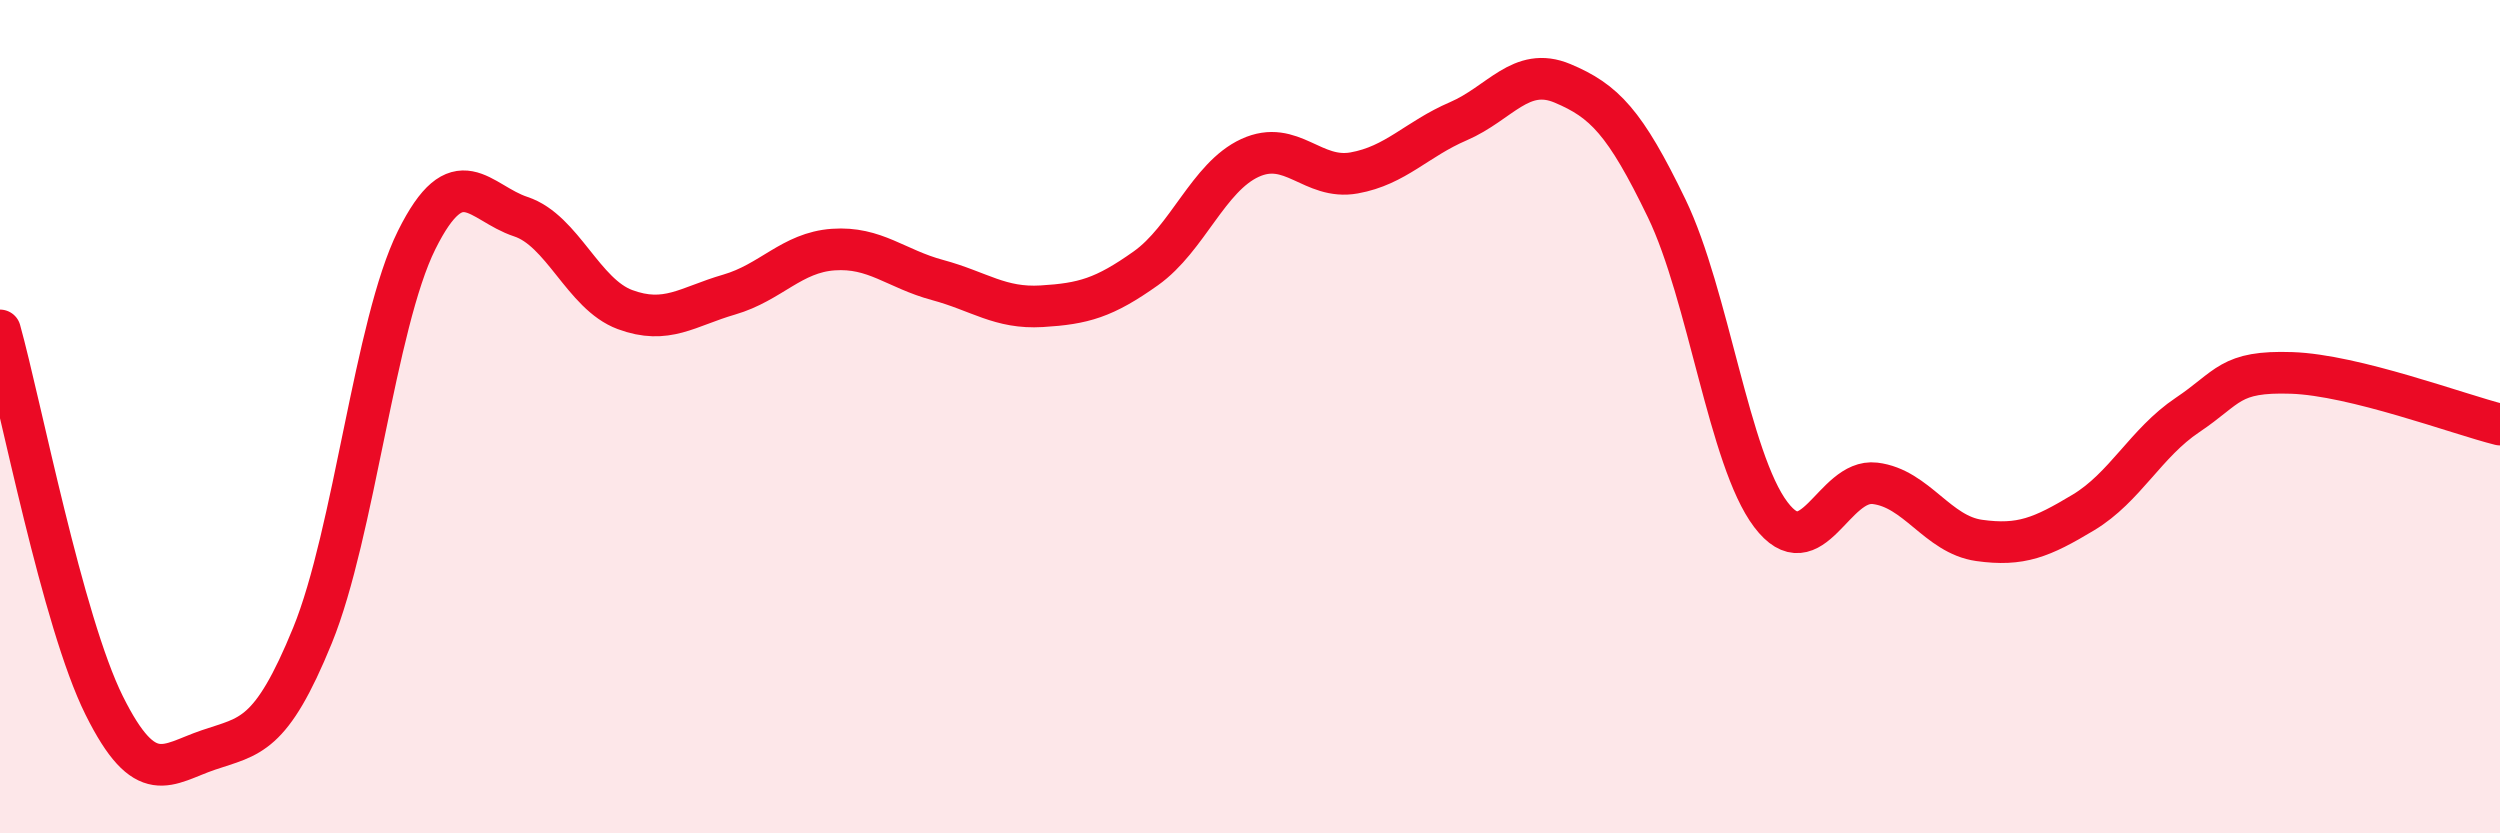
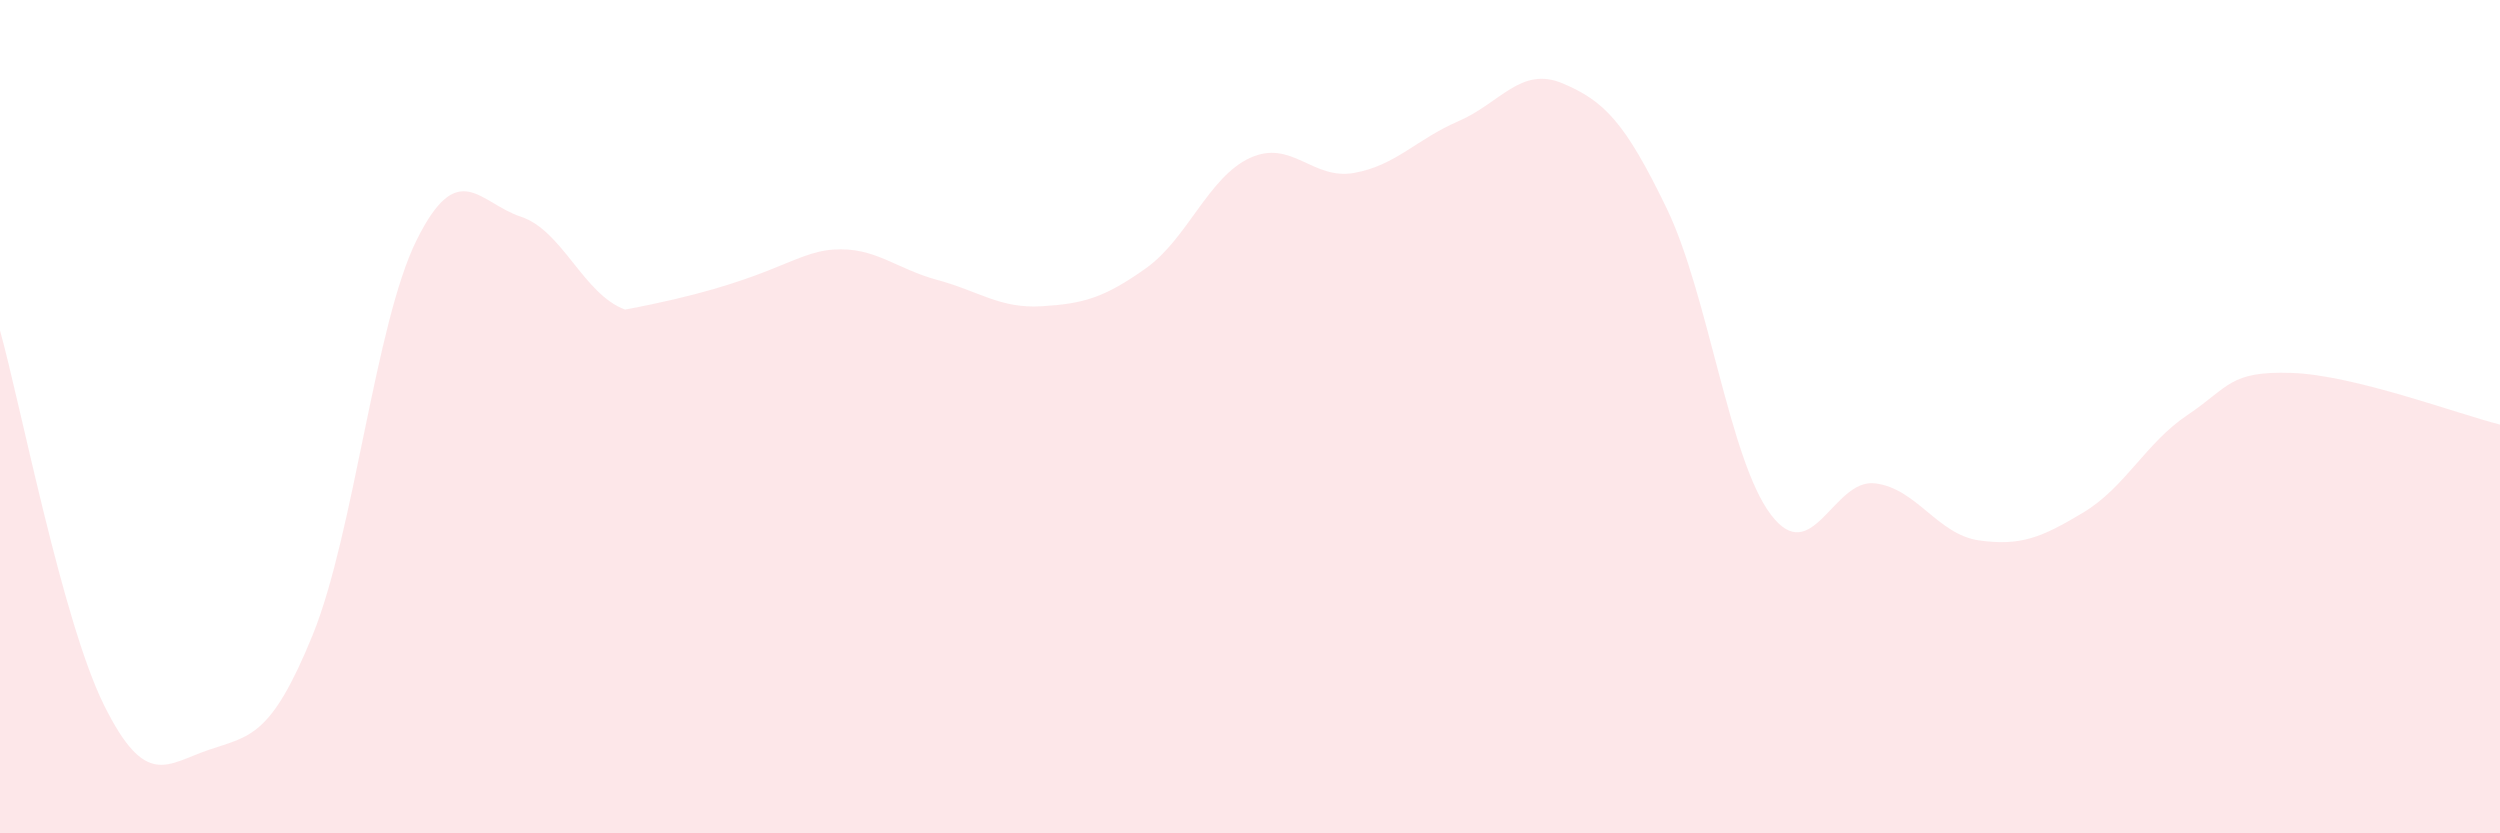
<svg xmlns="http://www.w3.org/2000/svg" width="60" height="20" viewBox="0 0 60 20">
-   <path d="M 0,7.93 C 0.5,9.73 1.5,14.92 2.5,16.93 C 3.5,18.94 4,18.34 5,18 C 6,17.66 6.5,17.7 7.5,15.25 C 8.5,12.8 9,7.77 10,5.76 C 11,3.75 11.5,4.87 12.5,5.2 C 13.5,5.53 14,7.06 15,7.43 C 16,7.8 16.5,7.36 17.5,7.07 C 18.5,6.78 19,6.06 20,5.99 C 21,5.92 21.5,6.45 22.5,6.72 C 23.5,6.99 24,7.41 25,7.35 C 26,7.29 26.5,7.15 27.5,6.44 C 28.5,5.73 29,4.25 30,3.79 C 31,3.33 31.5,4.33 32.5,4.15 C 33.5,3.97 34,3.34 35,2.91 C 36,2.48 36.5,1.58 37.5,2 C 38.5,2.42 39,2.93 40,5 C 41,7.07 41.5,11.03 42.5,12.35 C 43.5,13.67 44,11.48 45,11.6 C 46,11.72 46.5,12.83 47.5,12.97 C 48.5,13.11 49,12.9 50,12.3 C 51,11.7 51.5,10.63 52.5,9.96 C 53.5,9.29 53.5,8.9 55,8.95 C 56.5,9 59,9.94 60,10.19L60 20L0 20Z" fill="#EB0A25" opacity="0.1" stroke-linecap="round" stroke-linejoin="round" />
-   <path d="M 0,7.93 C 0.5,9.73 1.5,14.92 2.5,16.93 C 3.5,18.94 4,18.34 5,18 C 6,17.66 6.5,17.7 7.5,15.25 C 8.5,12.8 9,7.77 10,5.76 C 11,3.75 11.5,4.87 12.5,5.2 C 13.5,5.53 14,7.06 15,7.43 C 16,7.8 16.5,7.36 17.5,7.07 C 18.5,6.78 19,6.06 20,5.99 C 21,5.92 21.5,6.45 22.5,6.72 C 23.5,6.99 24,7.41 25,7.35 C 26,7.29 26.5,7.15 27.5,6.44 C 28.5,5.73 29,4.25 30,3.79 C 31,3.33 31.5,4.33 32.5,4.15 C 33.5,3.97 34,3.34 35,2.91 C 36,2.48 36.5,1.58 37.5,2 C 38.5,2.42 39,2.93 40,5 C 41,7.07 41.5,11.03 42.5,12.35 C 43.5,13.67 44,11.48 45,11.6 C 46,11.72 46.5,12.83 47.5,12.97 C 48.5,13.11 49,12.9 50,12.3 C 51,11.7 51.5,10.63 52.5,9.96 C 53.5,9.29 53.5,8.9 55,8.95 C 56.5,9 59,9.94 60,10.19" stroke="#EB0A25" stroke-width="1" fill="none" stroke-linecap="round" stroke-linejoin="round" />
+   <path d="M 0,7.93 C 0.5,9.73 1.5,14.92 2.5,16.93 C 3.5,18.94 4,18.34 5,18 C 6,17.66 6.5,17.7 7.5,15.25 C 8.5,12.8 9,7.77 10,5.76 C 11,3.75 11.5,4.87 12.5,5.2 C 13.5,5.53 14,7.06 15,7.43 C 18.5,6.78 19,6.06 20,5.99 C 21,5.92 21.5,6.45 22.5,6.72 C 23.5,6.99 24,7.41 25,7.35 C 26,7.29 26.5,7.15 27.5,6.44 C 28.5,5.73 29,4.25 30,3.79 C 31,3.33 31.5,4.33 32.5,4.15 C 33.5,3.97 34,3.34 35,2.91 C 36,2.48 36.5,1.58 37.5,2 C 38.5,2.42 39,2.93 40,5 C 41,7.07 41.5,11.03 42.5,12.35 C 43.5,13.67 44,11.48 45,11.6 C 46,11.72 46.5,12.83 47.5,12.97 C 48.5,13.11 49,12.9 50,12.3 C 51,11.7 51.5,10.63 52.5,9.96 C 53.5,9.29 53.5,8.9 55,8.95 C 56.5,9 59,9.94 60,10.19L60 20L0 20Z" fill="#EB0A25" opacity="0.1" stroke-linecap="round" stroke-linejoin="round" />
</svg>